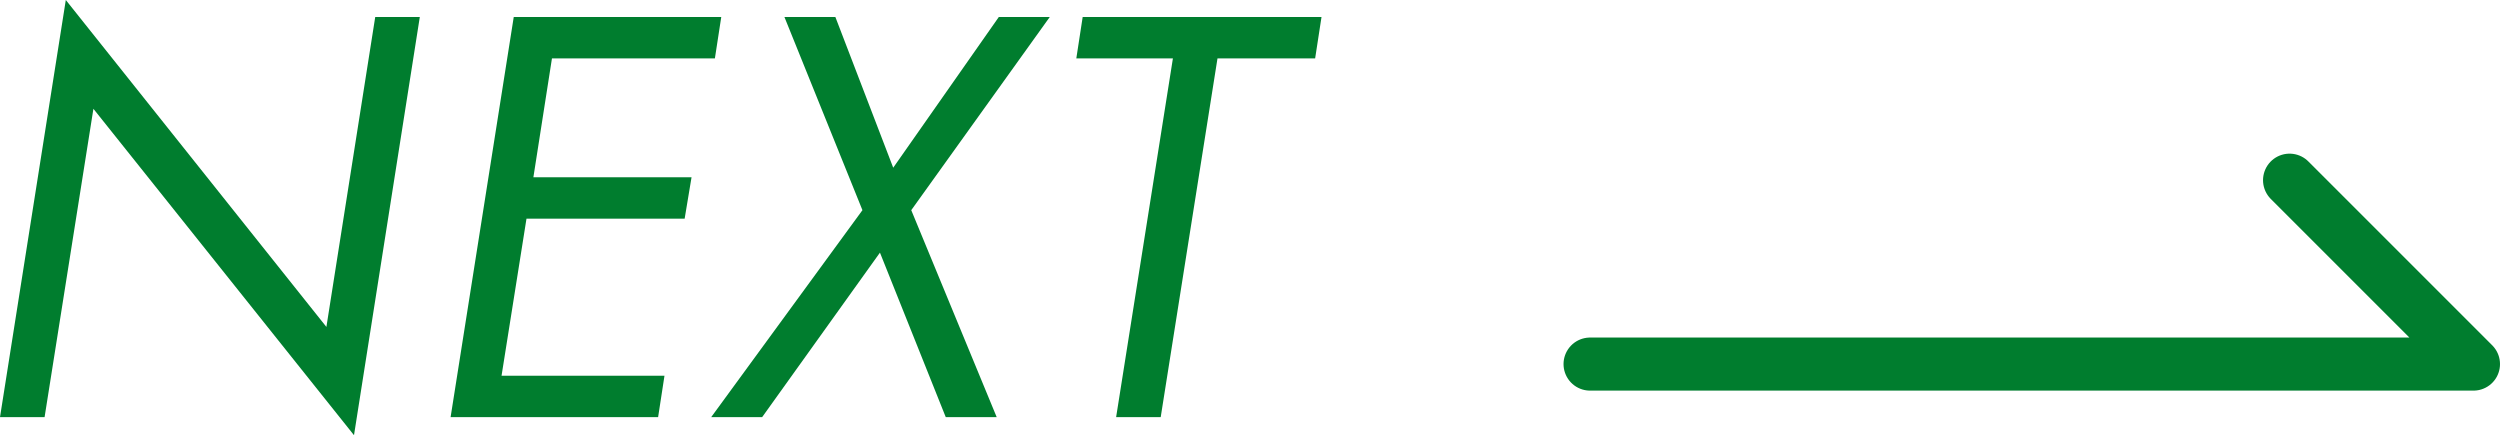
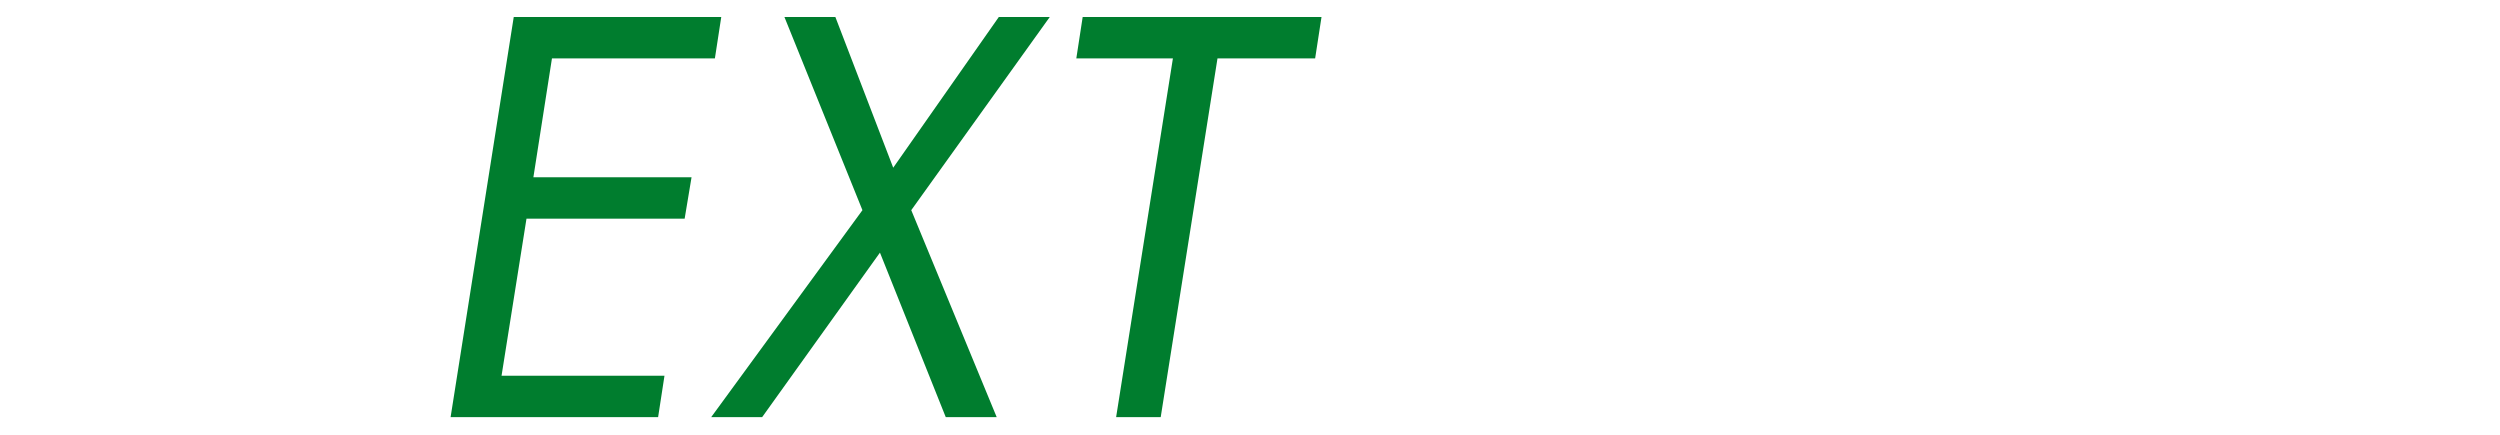
<svg xmlns="http://www.w3.org/2000/svg" id="_レイヤー_2" data-name="レイヤー 2" viewBox="0 0 94.21 16.4">
  <defs>
    <style>
      .cls-1 {
        fill: #007d2e;
      }

      .cls-2 {
        fill: none;
        stroke: #007d2e;
        stroke-linecap: round;
        stroke-linejoin: round;
        stroke-width: 2px;
      }
    </style>
  </defs>
  <g id="_レイヤー_1-2" data-name="レイヤー 1">
    <g>
-       <polyline class="cls-2" points="59.92 13.72 93.21 13.72 86.28 6.79" />
      <g>
-         <path class="cls-1" d="M2.48,0L12.3,12.32,14.14,.64h1.68l-2.48,15.76L3.52,4.1,1.68,15.72H0L2.48,0Z" />
        <path class="cls-1" d="M19.36,.64h7.82l-.24,1.56h-6.14l-.7,4.48h5.96l-.26,1.56h-5.96l-.94,5.92h6.14l-.24,1.56h-7.82L19.36,.64Z" />
        <path class="cls-1" d="M29.56,.64h1.92l2.18,5.68,3.98-5.68h1.92l-5.22,7.28,3.22,7.8h-1.92l-2.48-6.2-4.44,6.2h-1.92l5.7-7.8L29.56,.64Z" />
        <path class="cls-1" d="M43.74,15.72h-1.68l2.14-13.52h-3.64l.24-1.56h9l-.24,1.56h-3.68l-2.14,13.52Z" />
      </g>
    </g>
  </g>
</svg>